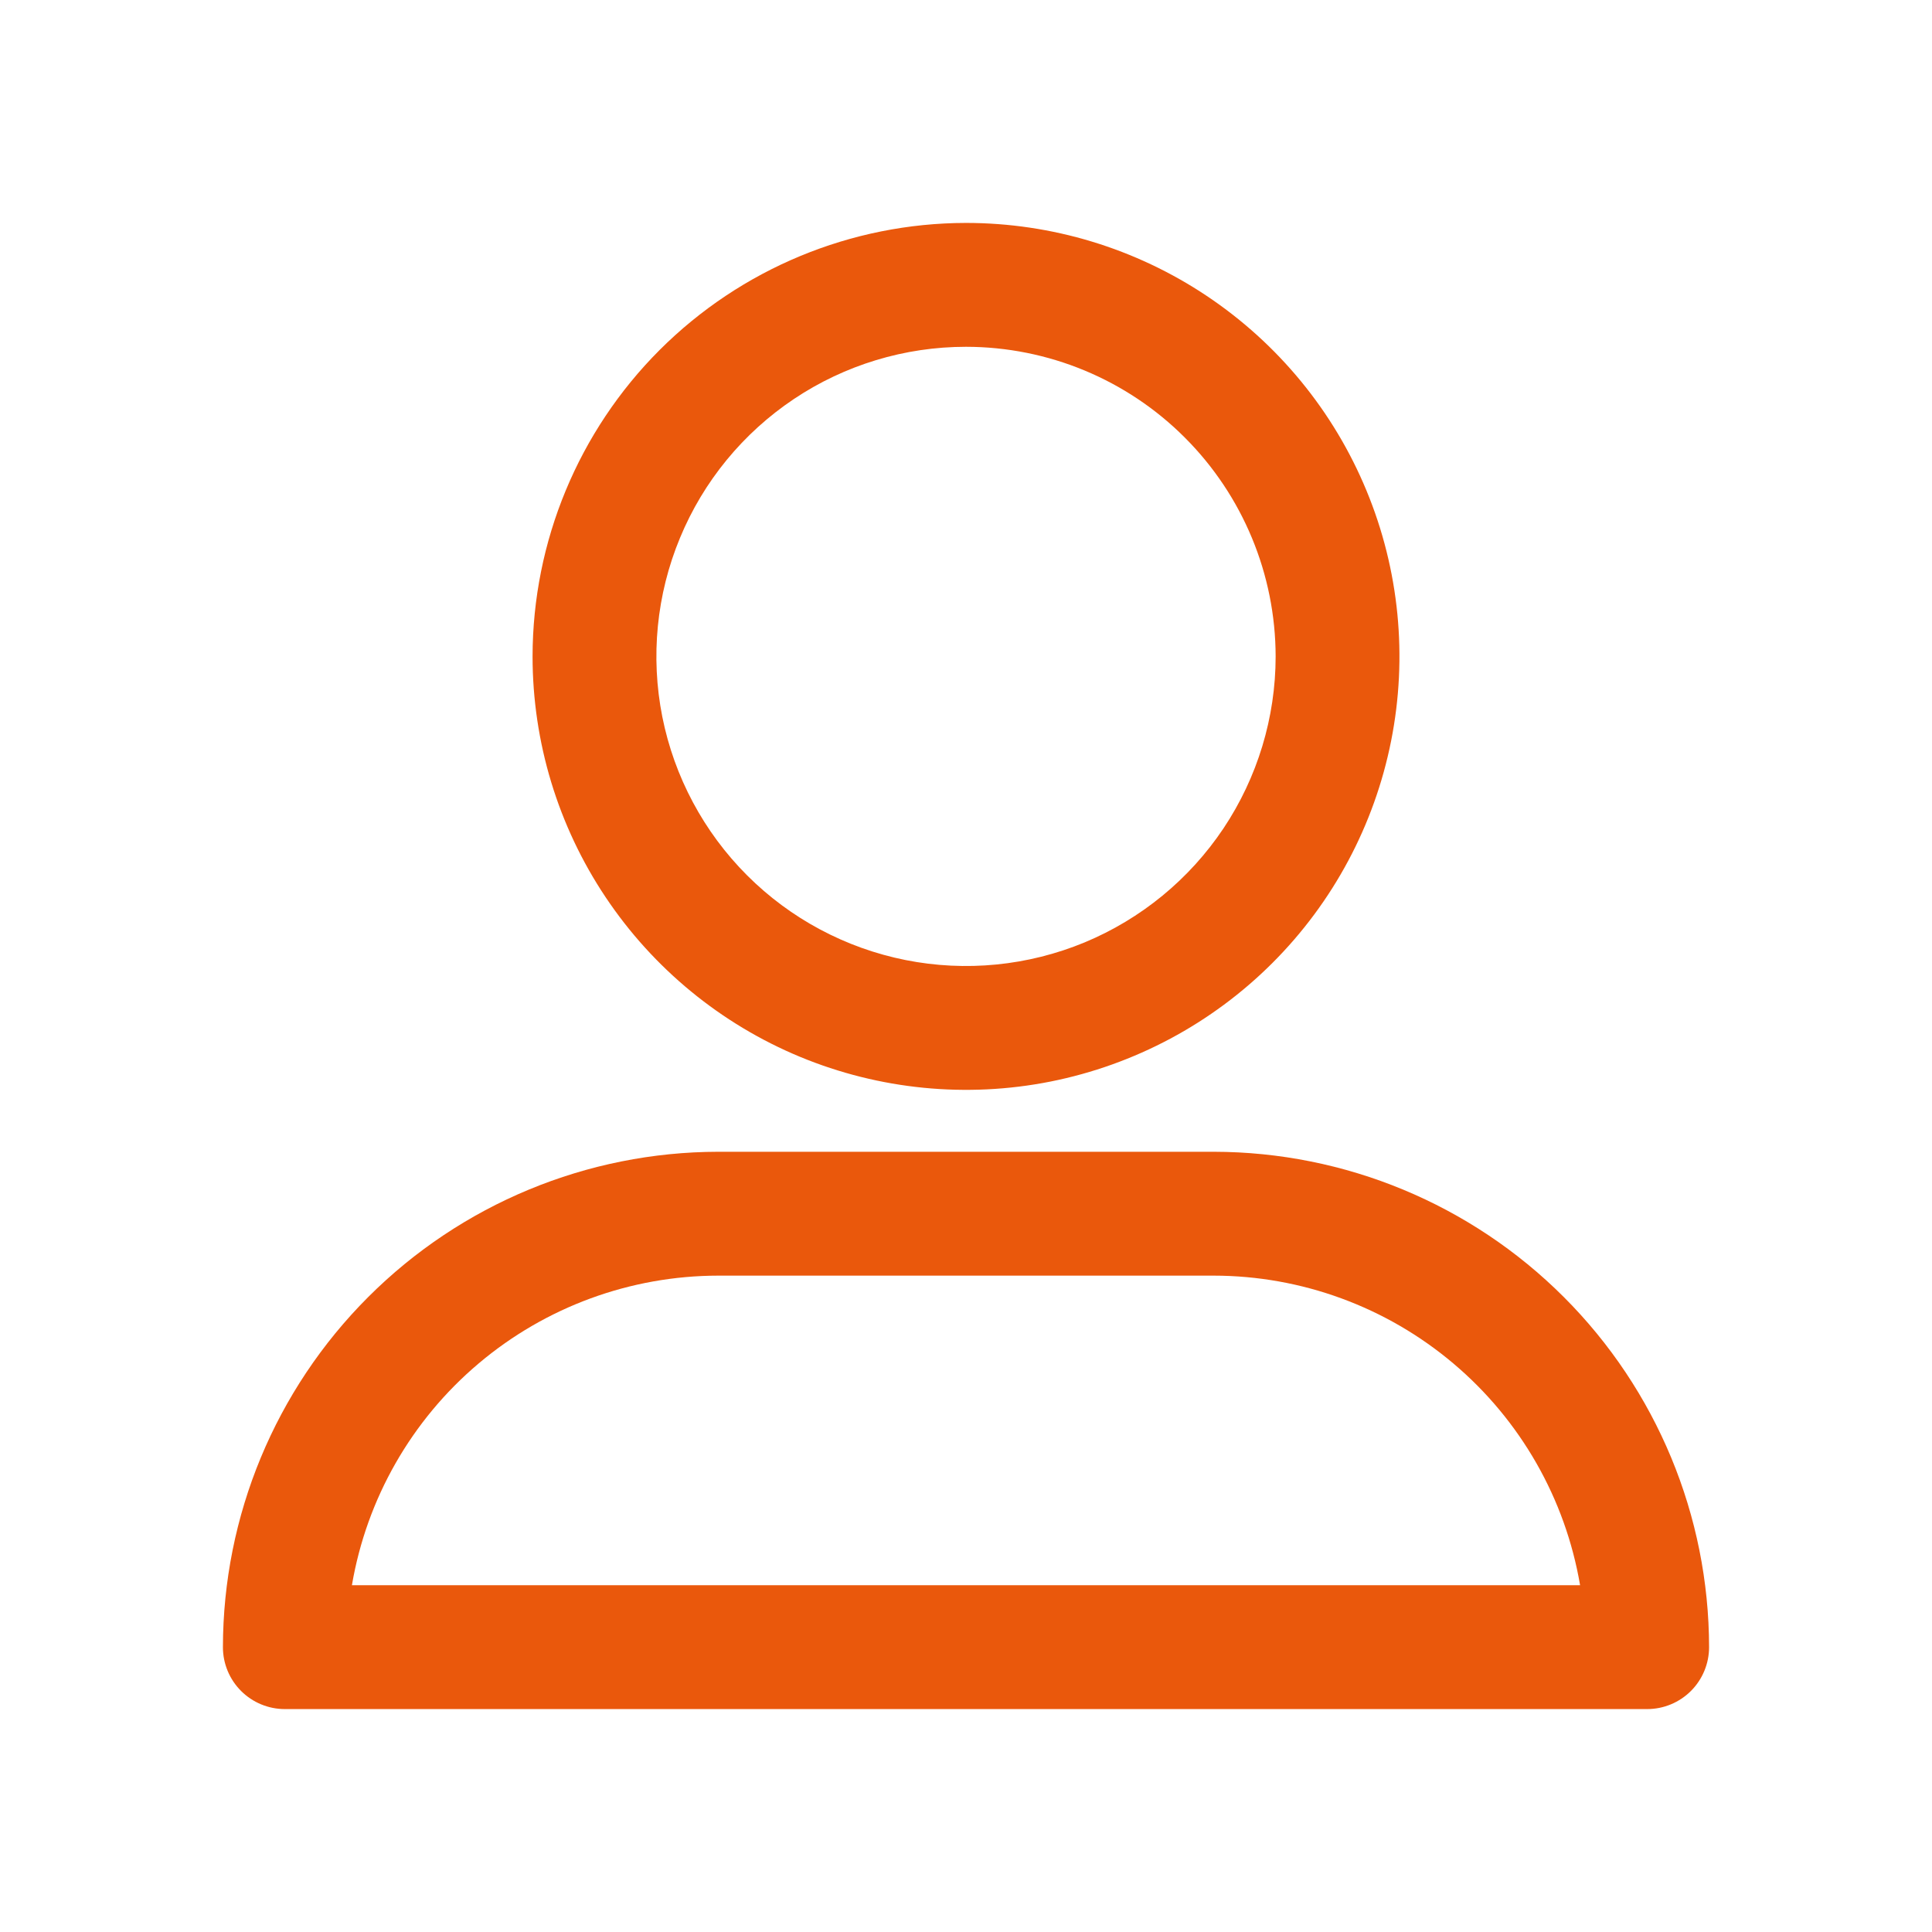
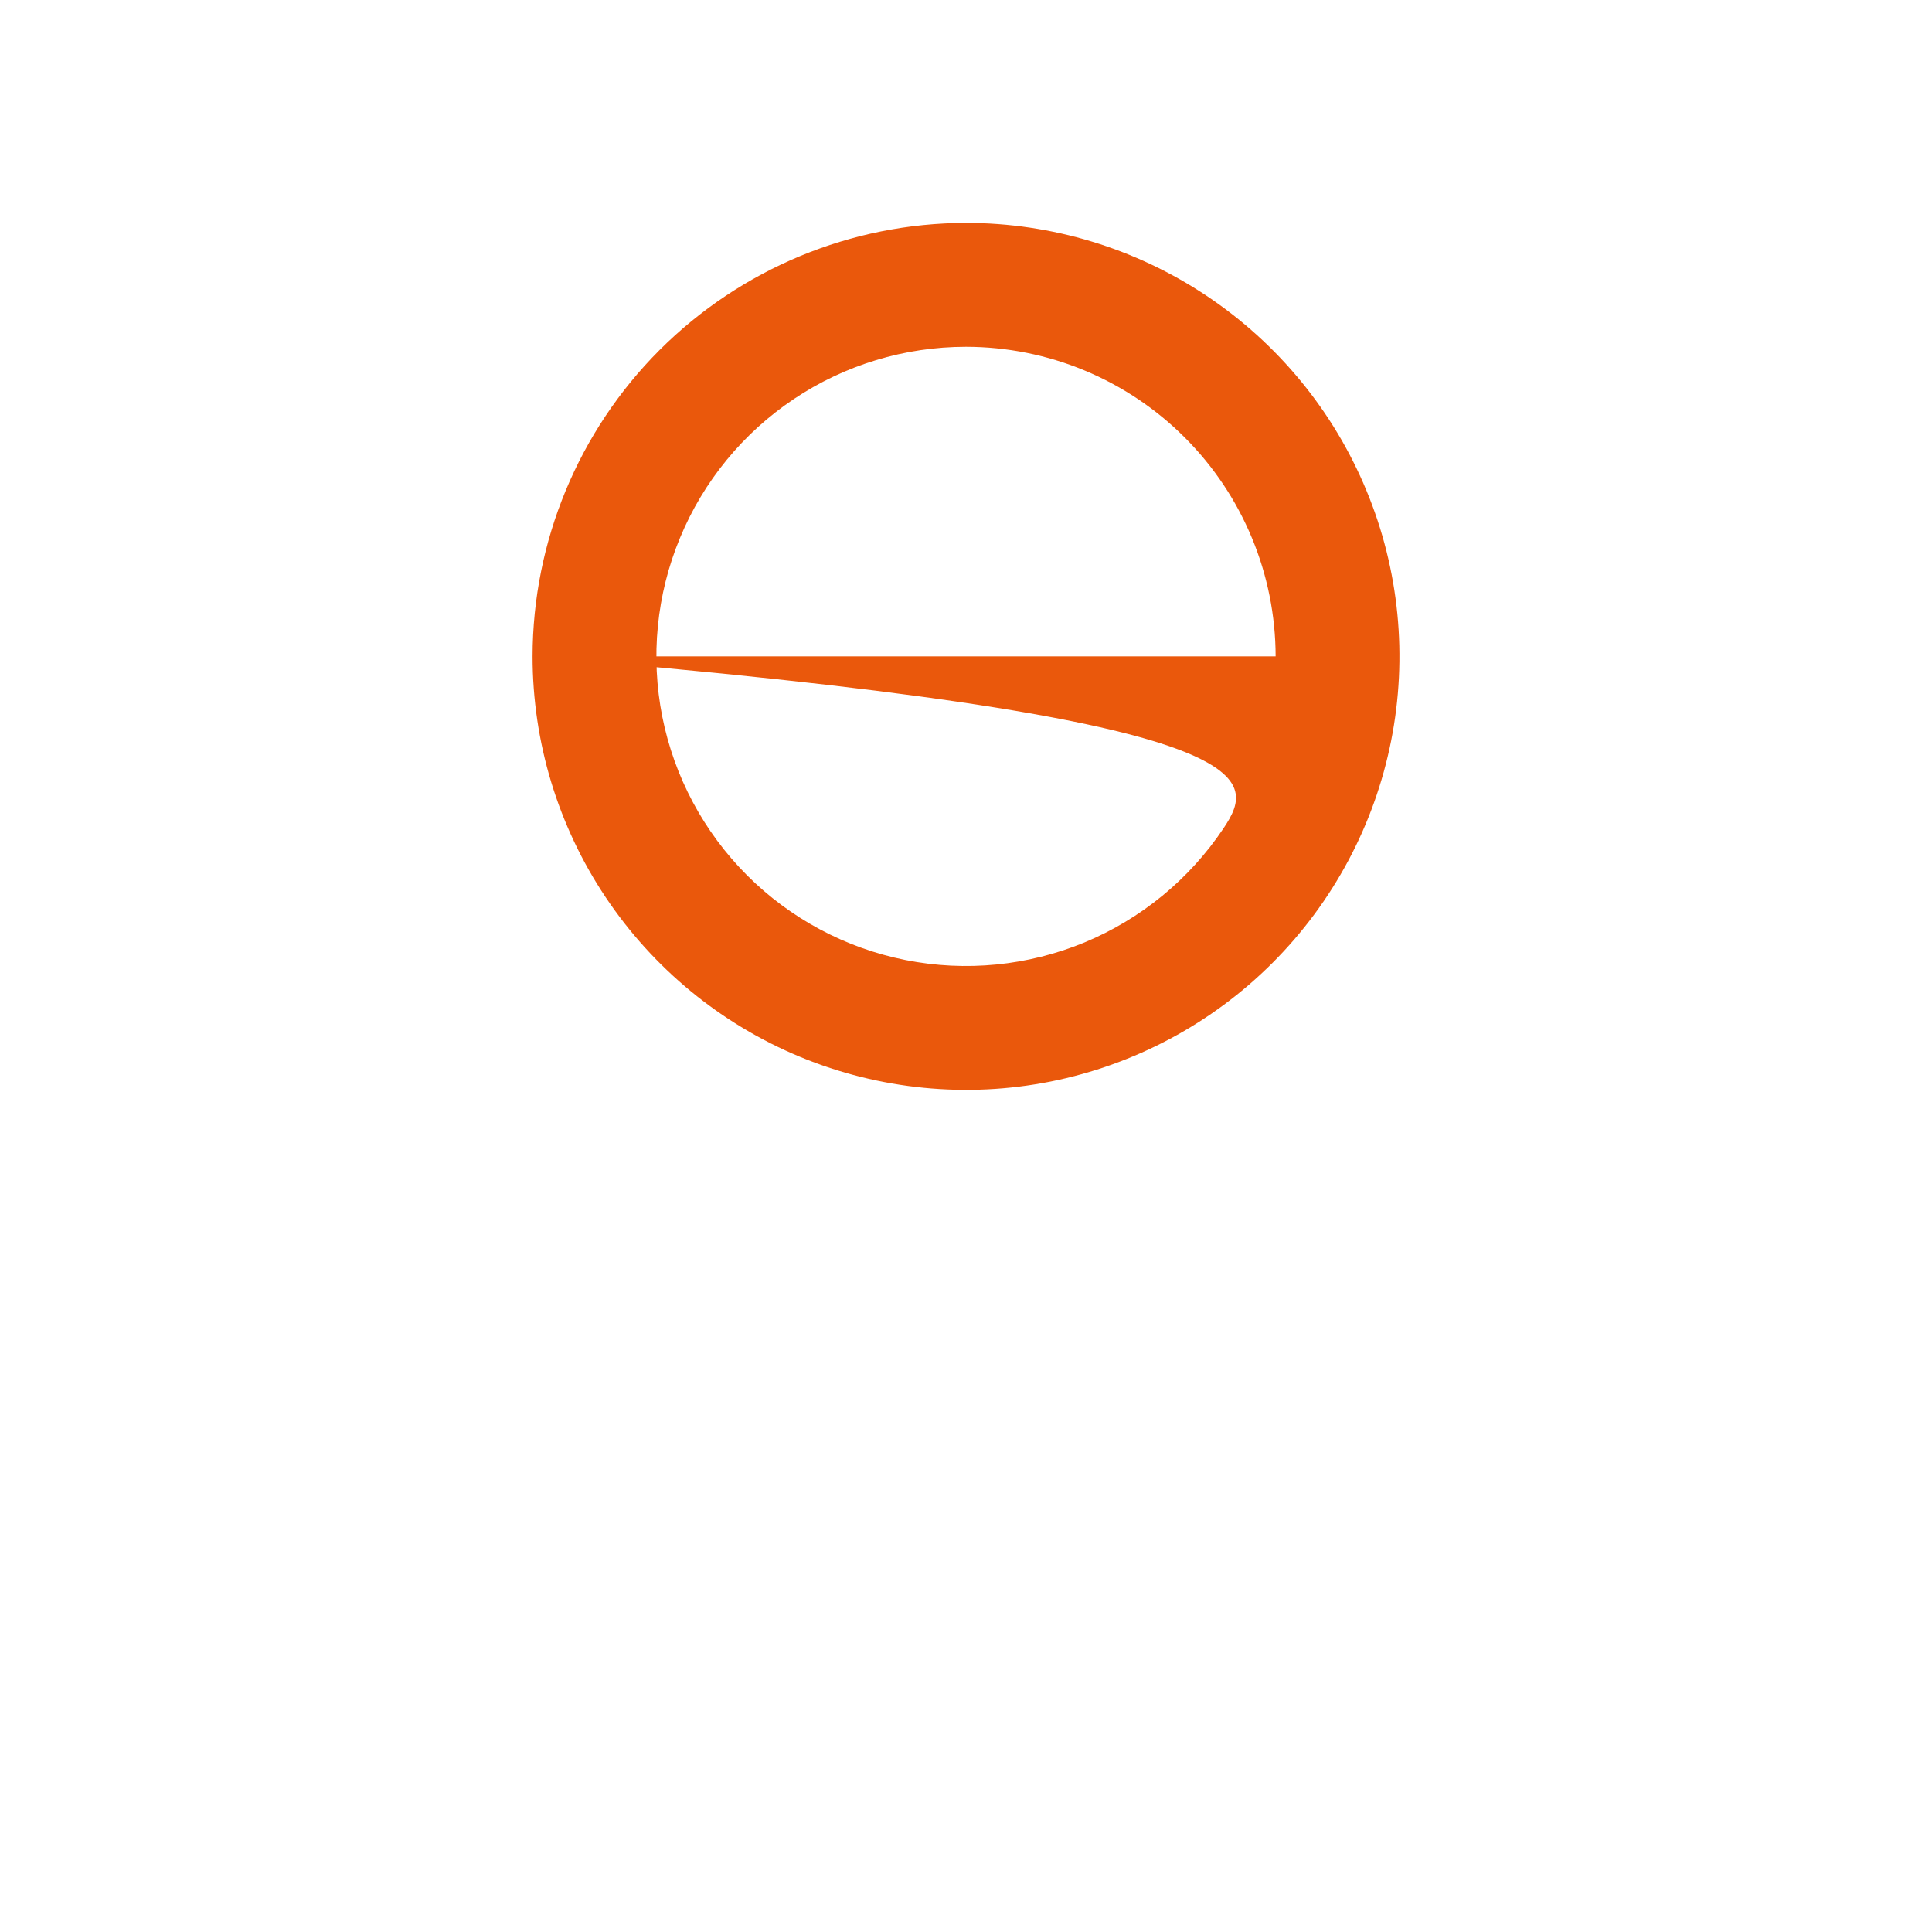
<svg xmlns="http://www.w3.org/2000/svg" width="26" height="26" viewBox="0 0 26 26" fill="none">
-   <path d="M16.333 15.5H9.667C7.899 15.502 6.205 16.205 4.955 17.455C3.705 18.705 3.002 20.399 3 22.167C3 22.388 3.088 22.6 3.244 22.756C3.4 22.912 3.612 23 3.833 23H22.167C22.388 23 22.6 22.912 22.756 22.756C22.912 22.6 23 22.388 23 22.167C22.998 20.399 22.295 18.705 21.045 17.455C19.795 16.205 18.101 15.502 16.333 15.5ZM4.736 21.333C4.934 20.169 5.538 19.112 6.44 18.35C7.343 17.587 8.485 17.168 9.667 17.167H16.333C17.515 17.168 18.657 17.587 19.56 18.35C20.462 19.112 21.066 20.169 21.264 21.333H4.736Z" fill="#EA580C" />
-   <path d="M7.167 8.833C7.167 9.987 7.509 11.115 8.15 12.074C8.791 13.033 9.702 13.781 10.768 14.223C11.834 14.664 13.007 14.78 14.138 14.555C15.27 14.329 16.309 13.774 17.125 12.958C17.941 12.142 18.496 11.103 18.721 9.971C18.946 8.84 18.831 7.667 18.389 6.601C17.948 5.535 17.2 4.624 16.241 3.983C15.282 3.342 14.154 3 13 3C11.454 3.002 9.971 3.617 8.877 4.71C7.784 5.804 7.169 7.287 7.167 8.833ZM17.167 8.833C17.167 9.657 16.922 10.463 16.465 11.148C16.007 11.833 15.356 12.367 14.595 12.683C13.833 12.998 12.995 13.081 12.187 12.92C11.379 12.759 10.636 12.362 10.054 11.78C9.471 11.197 9.074 10.454 8.913 9.646C8.753 8.838 8.835 8 9.151 7.239C9.466 6.477 10 5.827 10.685 5.369C11.37 4.911 12.176 4.667 13 4.667C14.105 4.668 15.164 5.107 15.945 5.889C16.726 6.67 17.165 7.729 17.167 8.833Z" fill="#EA580C" />
+   <path d="M7.167 8.833C7.167 9.987 7.509 11.115 8.15 12.074C8.791 13.033 9.702 13.781 10.768 14.223C11.834 14.664 13.007 14.78 14.138 14.555C15.27 14.329 16.309 13.774 17.125 12.958C17.941 12.142 18.496 11.103 18.721 9.971C18.946 8.84 18.831 7.667 18.389 6.601C17.948 5.535 17.2 4.624 16.241 3.983C15.282 3.342 14.154 3 13 3C11.454 3.002 9.971 3.617 8.877 4.71C7.784 5.804 7.169 7.287 7.167 8.833ZC17.167 9.657 16.922 10.463 16.465 11.148C16.007 11.833 15.356 12.367 14.595 12.683C13.833 12.998 12.995 13.081 12.187 12.92C11.379 12.759 10.636 12.362 10.054 11.78C9.471 11.197 9.074 10.454 8.913 9.646C8.753 8.838 8.835 8 9.151 7.239C9.466 6.477 10 5.827 10.685 5.369C11.37 4.911 12.176 4.667 13 4.667C14.105 4.668 15.164 5.107 15.945 5.889C16.726 6.67 17.165 7.729 17.167 8.833Z" fill="#EA580C" />
</svg>